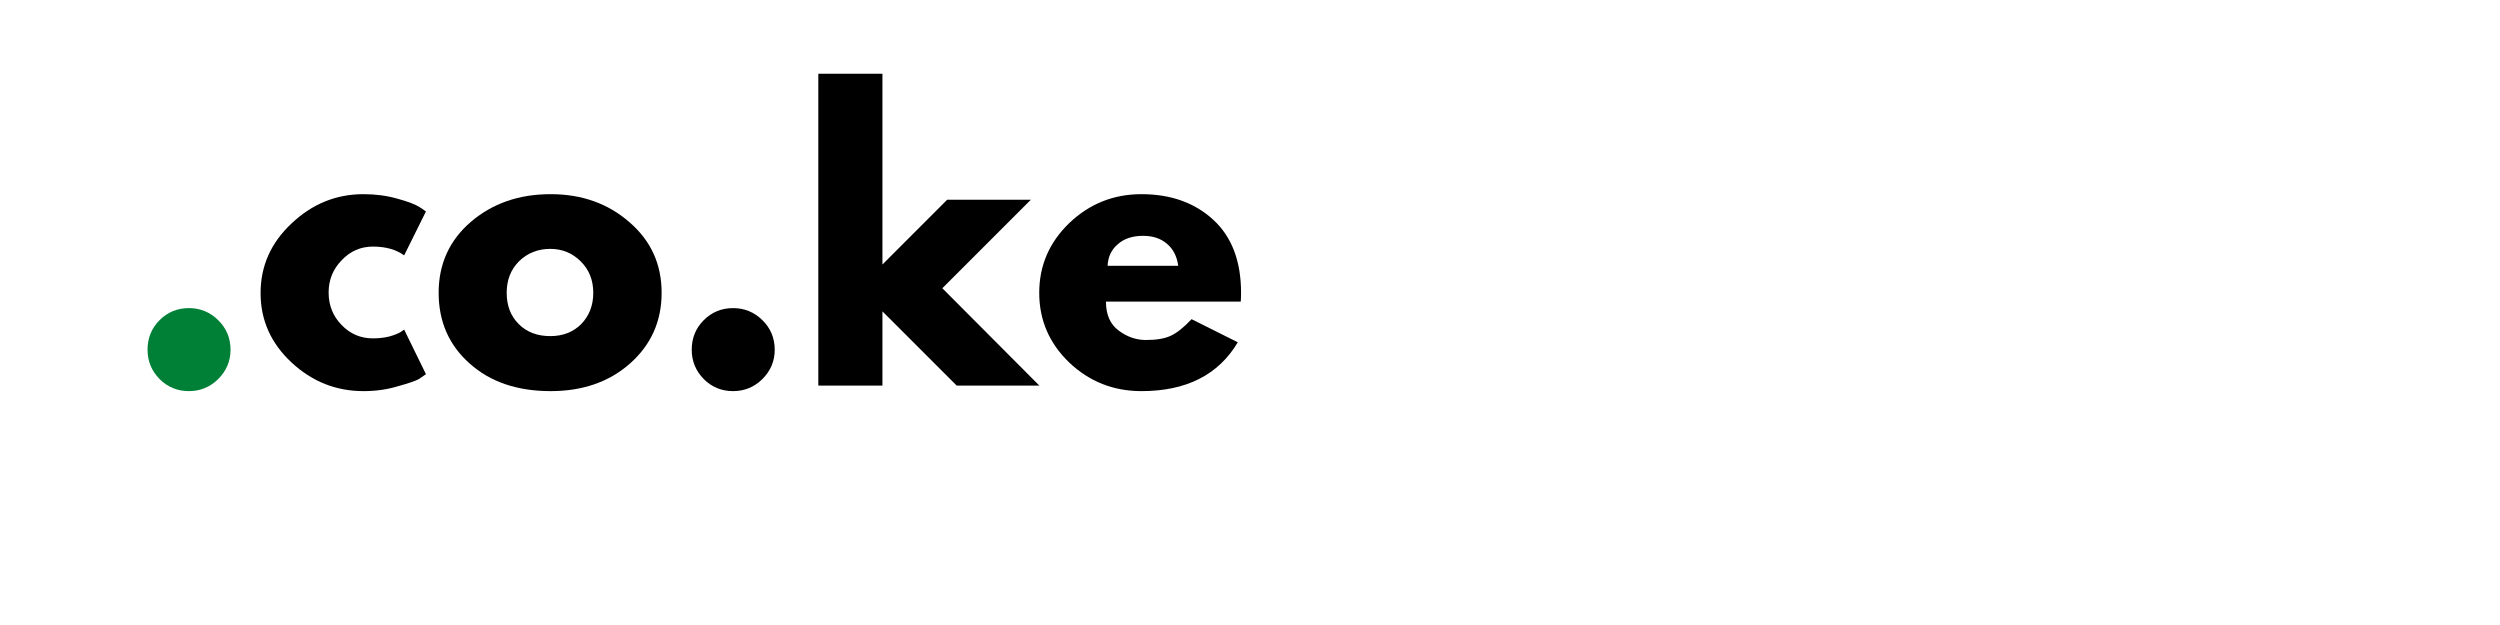
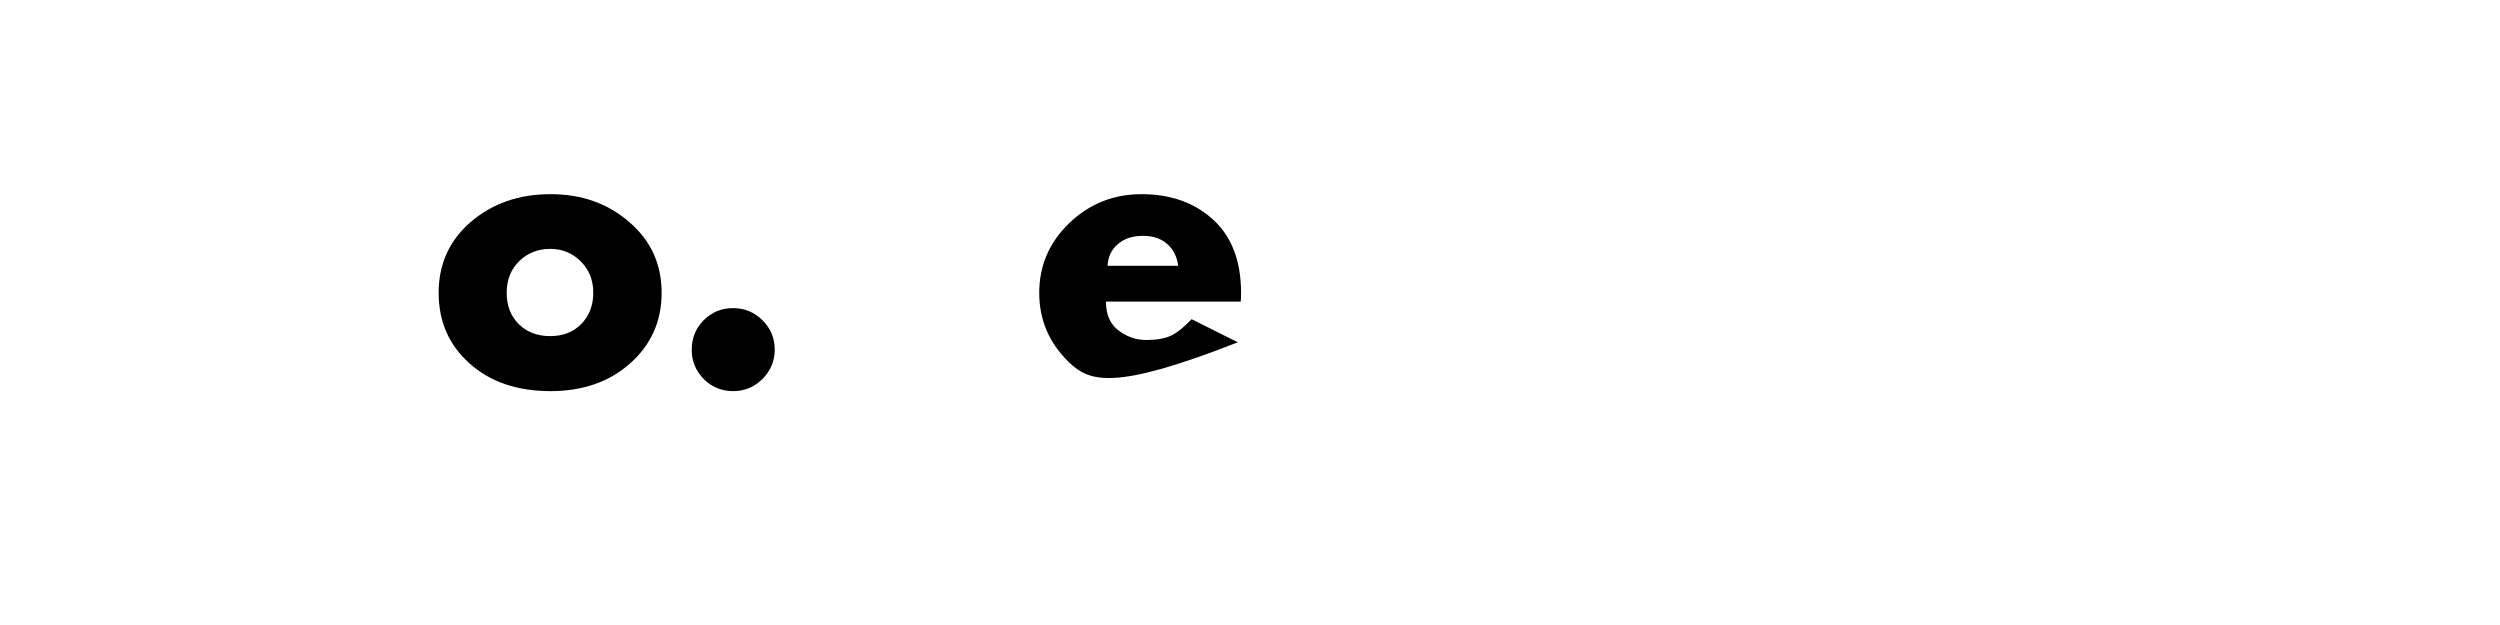
<svg xmlns="http://www.w3.org/2000/svg" width="160" viewBox="0 0 120 30" height="40" preserveAspectRatio="xMidYMid meet">
  <defs>
    <g />
  </defs>
  <g fill="#008037" fill-opacity="1">
    <g transform="translate(6.035, 18.508)">
      <g>
-         <path d="M 3.031 -3.719 C 3.582 -3.719 4.051 -3.523 4.438 -3.141 C 4.832 -2.754 5.031 -2.281 5.031 -1.719 C 5.031 -1.176 4.832 -0.707 4.438 -0.312 C 4.051 0.07 3.582 0.266 3.031 0.266 C 2.477 0.266 2.008 0.07 1.625 -0.312 C 1.238 -0.707 1.047 -1.176 1.047 -1.719 C 1.047 -2.281 1.238 -2.754 1.625 -3.141 C 2.008 -3.523 2.477 -3.719 3.031 -3.719 Z M 3.031 -3.719 " />
-       </g>
+         </g>
    </g>
  </g>
  <g fill="#000000" fill-opacity="1">
    <g transform="translate(12.102, 18.508)">
      <g>
-         <path d="M 5.797 -6.672 C 5.211 -6.672 4.711 -6.453 4.297 -6.016 C 3.879 -5.586 3.672 -5.07 3.672 -4.469 C 3.672 -3.852 3.879 -3.332 4.297 -2.906 C 4.711 -2.477 5.211 -2.266 5.797 -2.266 C 6.078 -2.266 6.344 -2.297 6.594 -2.359 C 6.844 -2.43 7.023 -2.504 7.141 -2.578 L 7.297 -2.688 L 8.344 -0.547 C 8.258 -0.484 8.145 -0.406 8 -0.312 C 7.852 -0.227 7.52 -0.113 7 0.031 C 6.488 0.188 5.938 0.266 5.344 0.266 C 4.031 0.266 2.879 -0.191 1.891 -1.109 C 0.898 -2.035 0.406 -3.145 0.406 -4.438 C 0.406 -5.738 0.898 -6.852 1.891 -7.781 C 2.879 -8.719 4.031 -9.188 5.344 -9.188 C 5.938 -9.188 6.484 -9.113 6.984 -8.969 C 7.484 -8.832 7.836 -8.695 8.047 -8.562 L 8.344 -8.359 L 7.297 -6.25 C 6.91 -6.531 6.41 -6.672 5.797 -6.672 Z M 5.797 -6.672 " />
-       </g>
+         </g>
    </g>
  </g>
  <g fill="#000000" fill-opacity="1">
    <g transform="translate(20.649, 18.508)">
      <g>
        <path d="M 1.891 -1.062 C 0.898 -1.945 0.406 -3.078 0.406 -4.453 C 0.406 -5.836 0.922 -6.973 1.953 -7.859 C 2.984 -8.742 4.258 -9.188 5.781 -9.188 C 7.281 -9.188 8.539 -8.738 9.562 -7.844 C 10.594 -6.957 11.109 -5.828 11.109 -4.453 C 11.109 -3.086 10.602 -1.957 9.594 -1.062 C 8.594 -0.176 7.32 0.266 5.781 0.266 C 4.176 0.266 2.879 -0.176 1.891 -1.062 Z M 4.266 -5.969 C 3.867 -5.57 3.672 -5.066 3.672 -4.453 C 3.672 -3.836 3.863 -3.336 4.25 -2.953 C 4.633 -2.566 5.141 -2.375 5.766 -2.375 C 6.367 -2.375 6.863 -2.566 7.25 -2.953 C 7.633 -3.348 7.828 -3.848 7.828 -4.453 C 7.828 -5.066 7.625 -5.57 7.219 -5.969 C 6.82 -6.363 6.336 -6.562 5.766 -6.562 C 5.172 -6.562 4.672 -6.363 4.266 -5.969 Z M 4.266 -5.969 " />
      </g>
    </g>
  </g>
  <g fill="#000000" fill-opacity="1">
    <g transform="translate(32.156, 18.508)">
      <g>
        <path d="M 3.031 -3.719 C 3.582 -3.719 4.051 -3.523 4.438 -3.141 C 4.832 -2.754 5.031 -2.281 5.031 -1.719 C 5.031 -1.176 4.832 -0.707 4.438 -0.312 C 4.051 0.07 3.582 0.266 3.031 0.266 C 2.477 0.266 2.008 0.07 1.625 -0.312 C 1.238 -0.707 1.047 -1.176 1.047 -1.719 C 1.047 -2.281 1.238 -2.754 1.625 -3.141 C 2.008 -3.523 2.477 -3.719 3.031 -3.719 Z M 3.031 -3.719 " />
      </g>
    </g>
  </g>
  <g fill="#000000" fill-opacity="1">
    <g transform="translate(38.232, 18.508)">
      <g>
-         <path d="M 11.25 -8.922 L 7 -4.672 L 11.656 0 L 7.688 0 L 4.125 -3.562 L 4.125 0 L 1.047 0 L 1.047 -14.969 L 4.125 -14.969 L 4.125 -5.812 L 7.234 -8.922 Z M 11.25 -8.922 " />
-       </g>
+         </g>
    </g>
  </g>
  <g fill="#000000" fill-opacity="1">
    <g transform="translate(49.477, 18.508)">
      <g>
-         <path d="M 10.078 -4.031 L 3.609 -4.031 C 3.609 -3.406 3.812 -2.941 4.219 -2.641 C 4.625 -2.336 5.062 -2.188 5.531 -2.188 C 6.031 -2.188 6.426 -2.254 6.719 -2.391 C 7.008 -2.523 7.344 -2.789 7.719 -3.188 L 9.938 -2.078 C 9.008 -0.516 7.469 0.266 5.312 0.266 C 3.969 0.266 2.812 -0.191 1.844 -1.109 C 0.883 -2.035 0.406 -3.148 0.406 -4.453 C 0.406 -5.754 0.883 -6.867 1.844 -7.797 C 2.812 -8.723 3.969 -9.188 5.312 -9.188 C 6.727 -9.188 7.879 -8.773 8.766 -7.953 C 9.648 -7.141 10.094 -5.973 10.094 -4.453 C 10.094 -4.242 10.086 -4.102 10.078 -4.031 Z M 3.688 -5.75 L 7.078 -5.75 C 7.016 -6.207 6.832 -6.562 6.531 -6.812 C 6.238 -7.062 5.859 -7.188 5.391 -7.188 C 4.879 -7.188 4.473 -7.051 4.172 -6.781 C 3.867 -6.52 3.707 -6.176 3.688 -5.75 Z M 3.688 -5.75 " />
+         <path d="M 10.078 -4.031 L 3.609 -4.031 C 3.609 -3.406 3.812 -2.941 4.219 -2.641 C 4.625 -2.336 5.062 -2.188 5.531 -2.188 C 6.031 -2.188 6.426 -2.254 6.719 -2.391 C 7.008 -2.523 7.344 -2.789 7.719 -3.188 L 9.938 -2.078 C 3.969 0.266 2.812 -0.191 1.844 -1.109 C 0.883 -2.035 0.406 -3.148 0.406 -4.453 C 0.406 -5.754 0.883 -6.867 1.844 -7.797 C 2.812 -8.723 3.969 -9.188 5.312 -9.188 C 6.727 -9.188 7.879 -8.773 8.766 -7.953 C 9.648 -7.141 10.094 -5.973 10.094 -4.453 C 10.094 -4.242 10.086 -4.102 10.078 -4.031 Z M 3.688 -5.75 L 7.078 -5.75 C 7.016 -6.207 6.832 -6.562 6.531 -6.812 C 6.238 -7.062 5.859 -7.188 5.391 -7.188 C 4.879 -7.188 4.473 -7.051 4.172 -6.781 C 3.867 -6.52 3.707 -6.176 3.688 -5.75 Z M 3.688 -5.75 " />
      </g>
    </g>
  </g>
</svg>